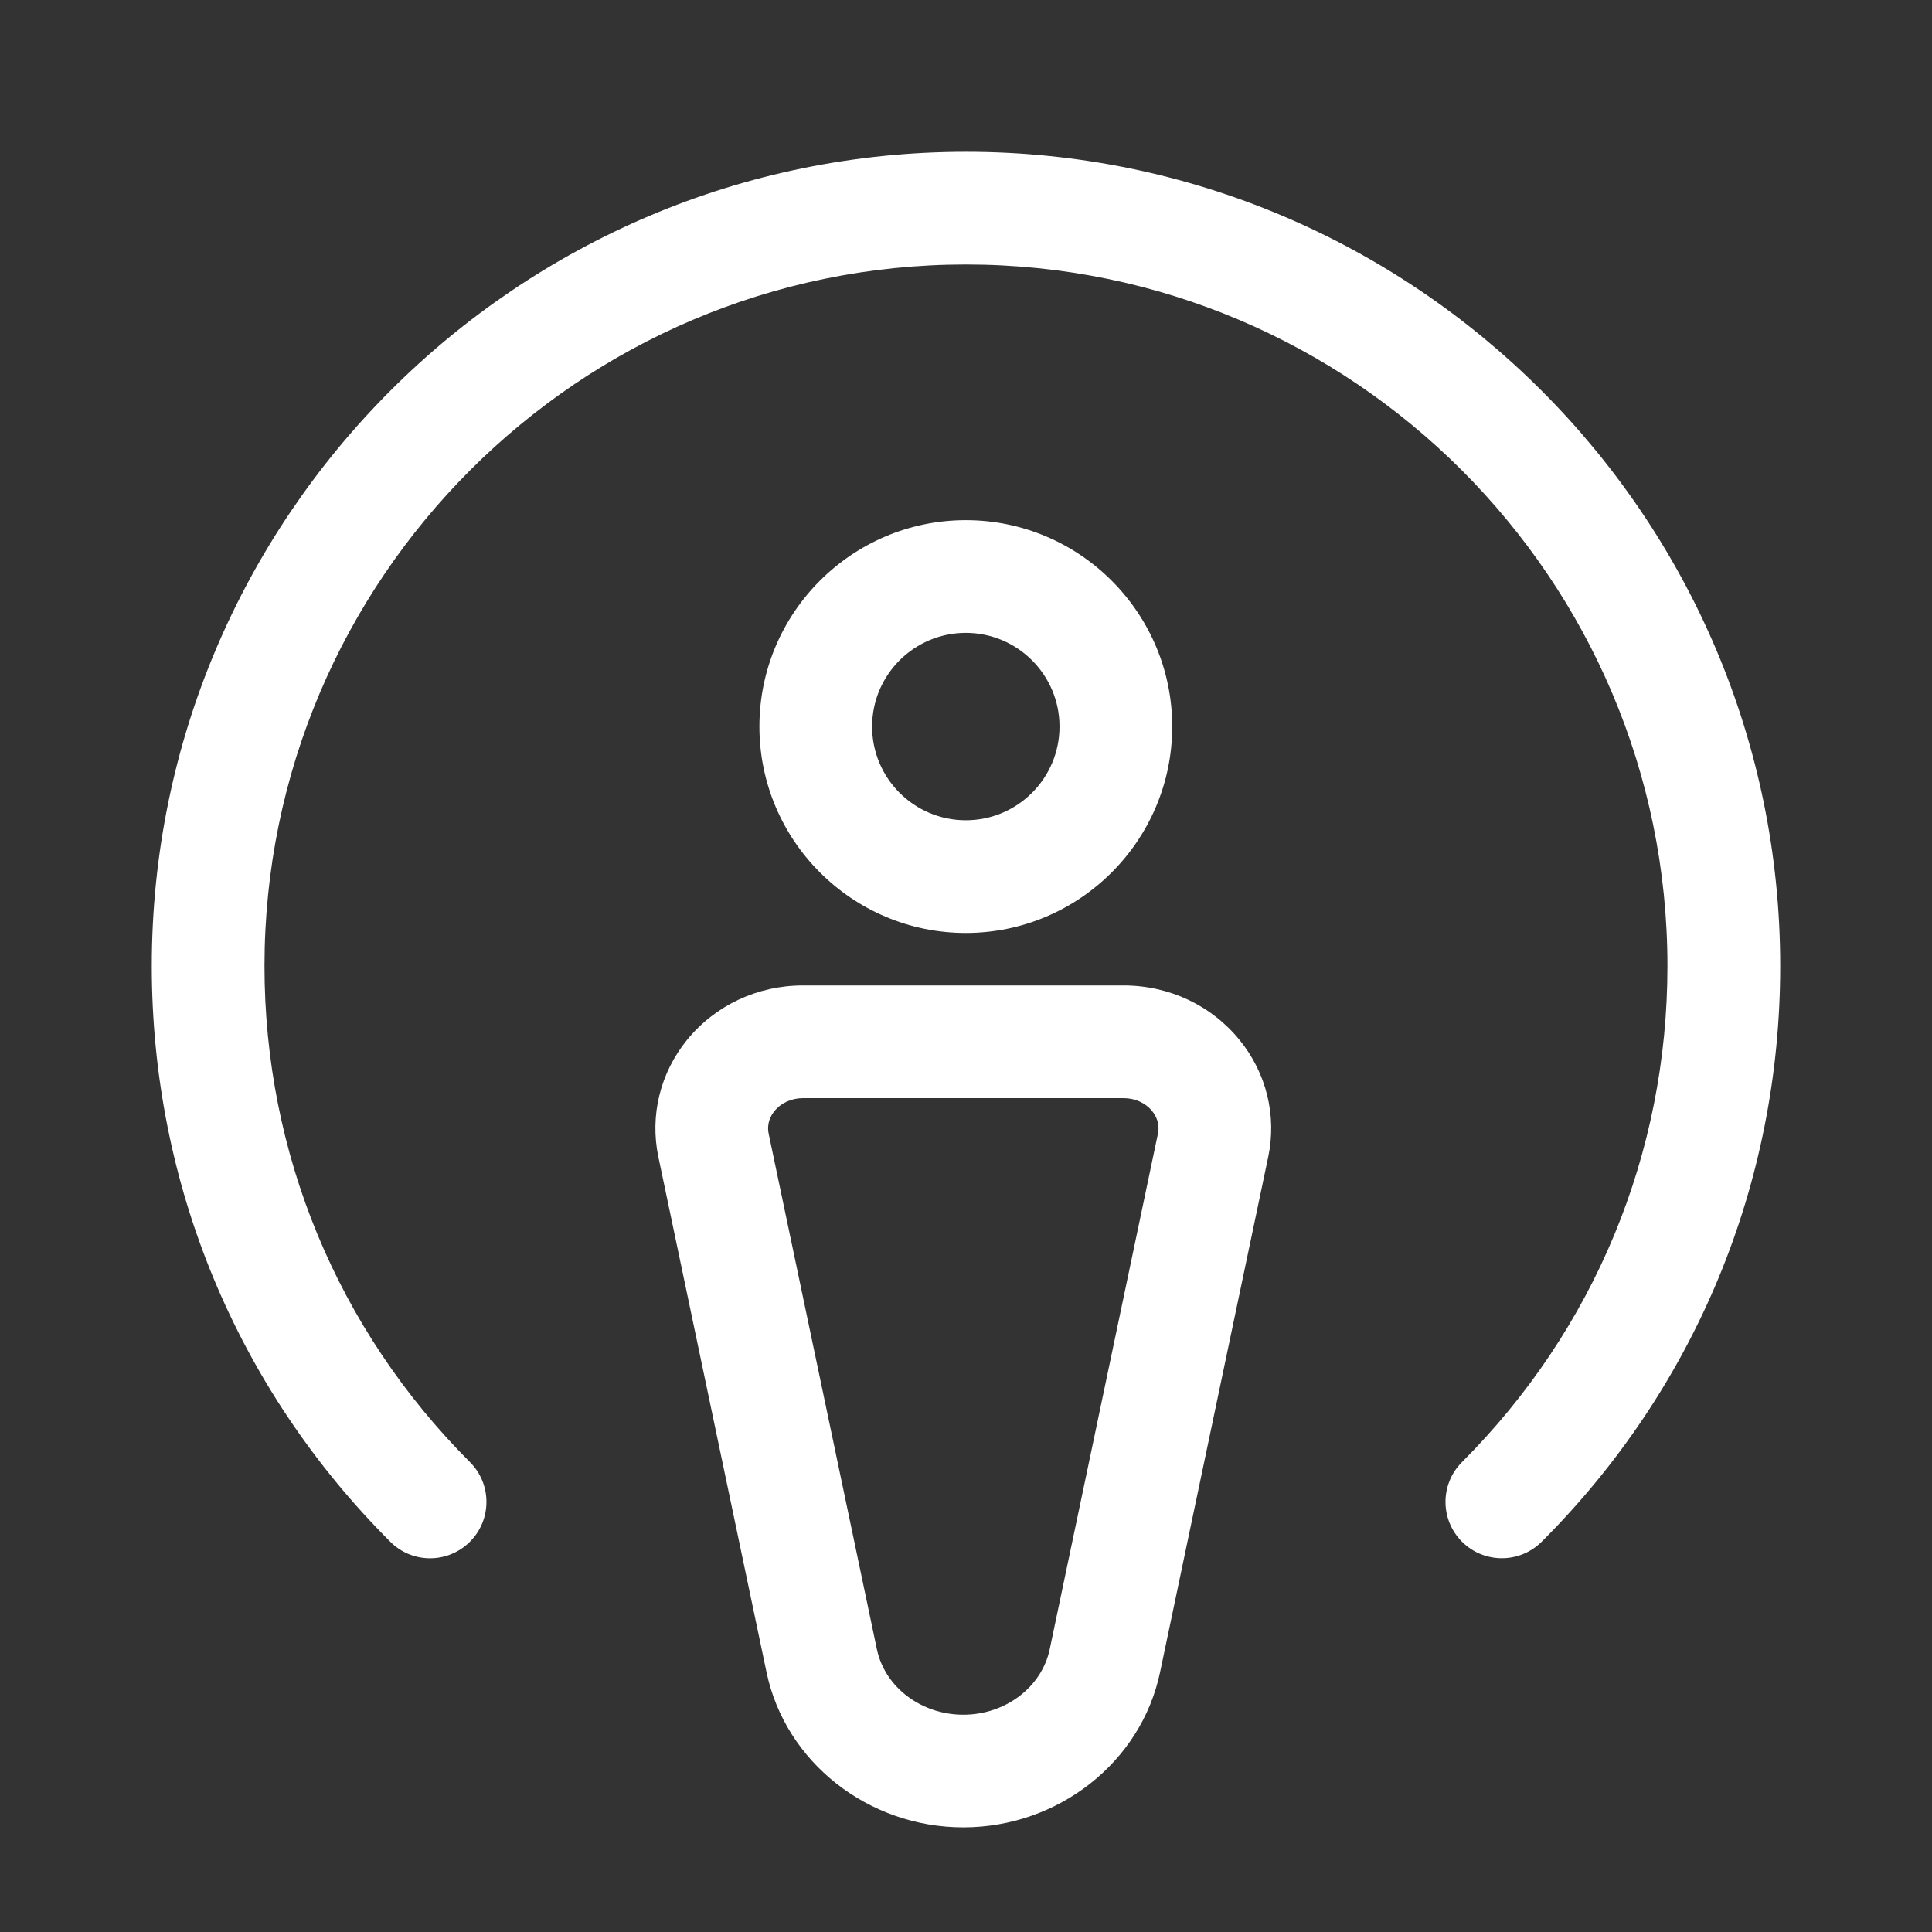
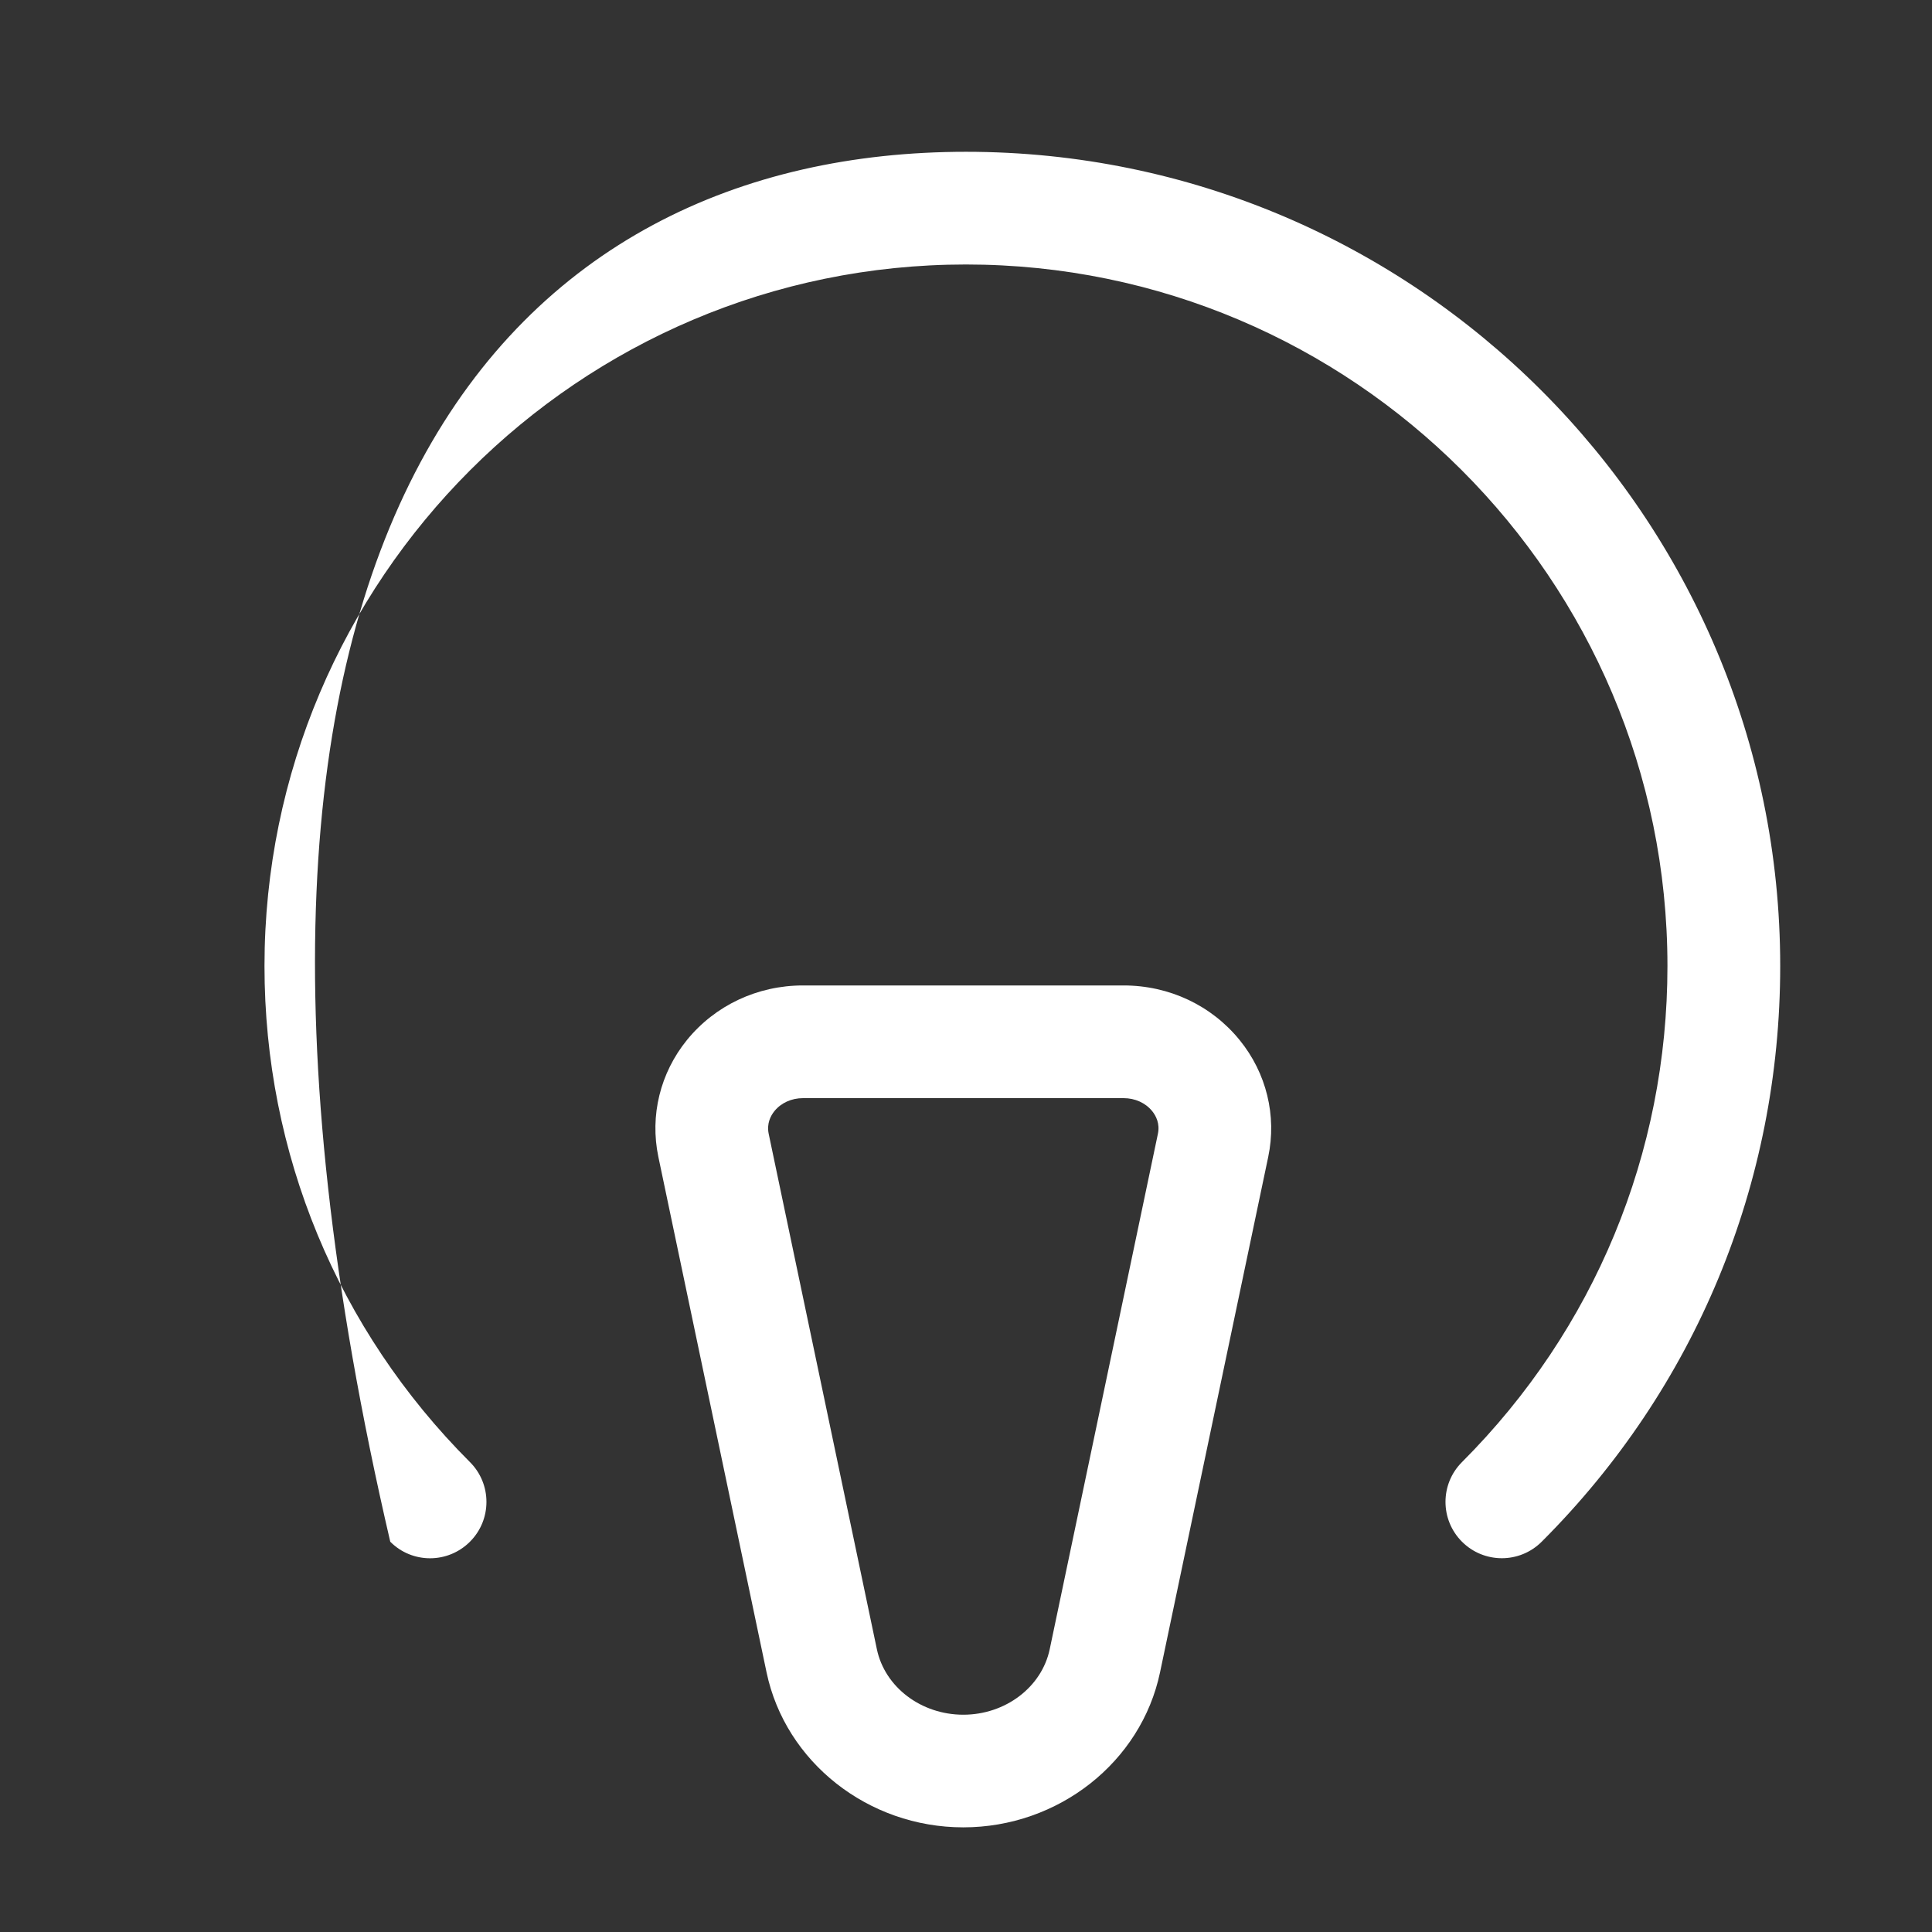
<svg xmlns="http://www.w3.org/2000/svg" width="30" height="30" viewBox="0 0 30 30" fill="none">
  <rect x="0" y="0" width="30" height="30" fill="#333333" stroke="none" />
  <path d="M14.958 28.375C13.481 28.375 12.196 27.362 11.903 25.968L10.223 17.964C10.089 17.323 10.251 16.662 10.667 16.149C11.105 15.611 11.761 15.302 12.468 15.302H17.447C18.155 15.302 18.811 15.611 19.249 16.15C19.666 16.663 19.827 17.325 19.693 17.964L18.013 25.968C17.72 27.363 16.435 28.375 14.958 28.375ZM12.469 17.052C12.291 17.052 12.13 17.125 12.026 17.252C11.967 17.325 11.903 17.446 11.936 17.605L13.616 25.609C13.74 26.198 14.304 26.626 14.958 26.626C15.612 26.626 16.176 26.198 16.3 25.609L17.98 17.605C18.013 17.447 17.95 17.326 17.89 17.252C17.786 17.125 17.625 17.052 17.447 17.052H12.469Z" fill="white" />
-   <path d="M14.997 14.487C13.23 14.487 11.792 13.049 11.792 11.282C11.792 9.515 13.23 8.077 14.997 8.077C16.764 8.077 18.202 9.515 18.202 11.282C18.202 13.049 16.764 14.487 14.997 14.487ZM14.997 9.827C14.195 9.827 13.542 10.479 13.542 11.282C13.542 12.085 14.194 12.737 14.997 12.737C15.8 12.737 16.452 12.085 16.452 11.282C16.452 10.479 15.799 9.827 14.997 9.827Z" fill="white" />
-   <path d="M23.321 24.196C23.097 24.196 22.873 24.111 22.702 23.94C22.36 23.598 22.36 23.044 22.702 22.703C24.759 20.644 25.892 17.909 25.892 15C25.892 8.994 21.005 4.107 14.999 4.107C8.993 4.107 4.107 8.994 4.107 15C4.107 17.909 5.24 20.645 7.297 22.703C7.639 23.044 7.639 23.599 7.297 23.94C6.955 24.282 6.401 24.283 6.06 23.94C3.672 21.552 2.357 18.378 2.357 15.001C2.357 8.029 8.029 2.357 15 2.357C21.971 2.357 27.643 8.029 27.643 15C27.643 18.377 26.328 21.552 23.94 23.939C23.769 24.11 23.545 24.196 23.321 24.196Z" fill="white" />
+   <path d="M23.321 24.196C23.097 24.196 22.873 24.111 22.702 23.94C22.36 23.598 22.36 23.044 22.702 22.703C24.759 20.644 25.892 17.909 25.892 15C25.892 8.994 21.005 4.107 14.999 4.107C8.993 4.107 4.107 8.994 4.107 15C4.107 17.909 5.24 20.645 7.297 22.703C7.639 23.044 7.639 23.599 7.297 23.94C6.955 24.282 6.401 24.283 6.06 23.94C2.357 8.029 8.029 2.357 15 2.357C21.971 2.357 27.643 8.029 27.643 15C27.643 18.377 26.328 21.552 23.94 23.939C23.769 24.11 23.545 24.196 23.321 24.196Z" fill="white" />
</svg>